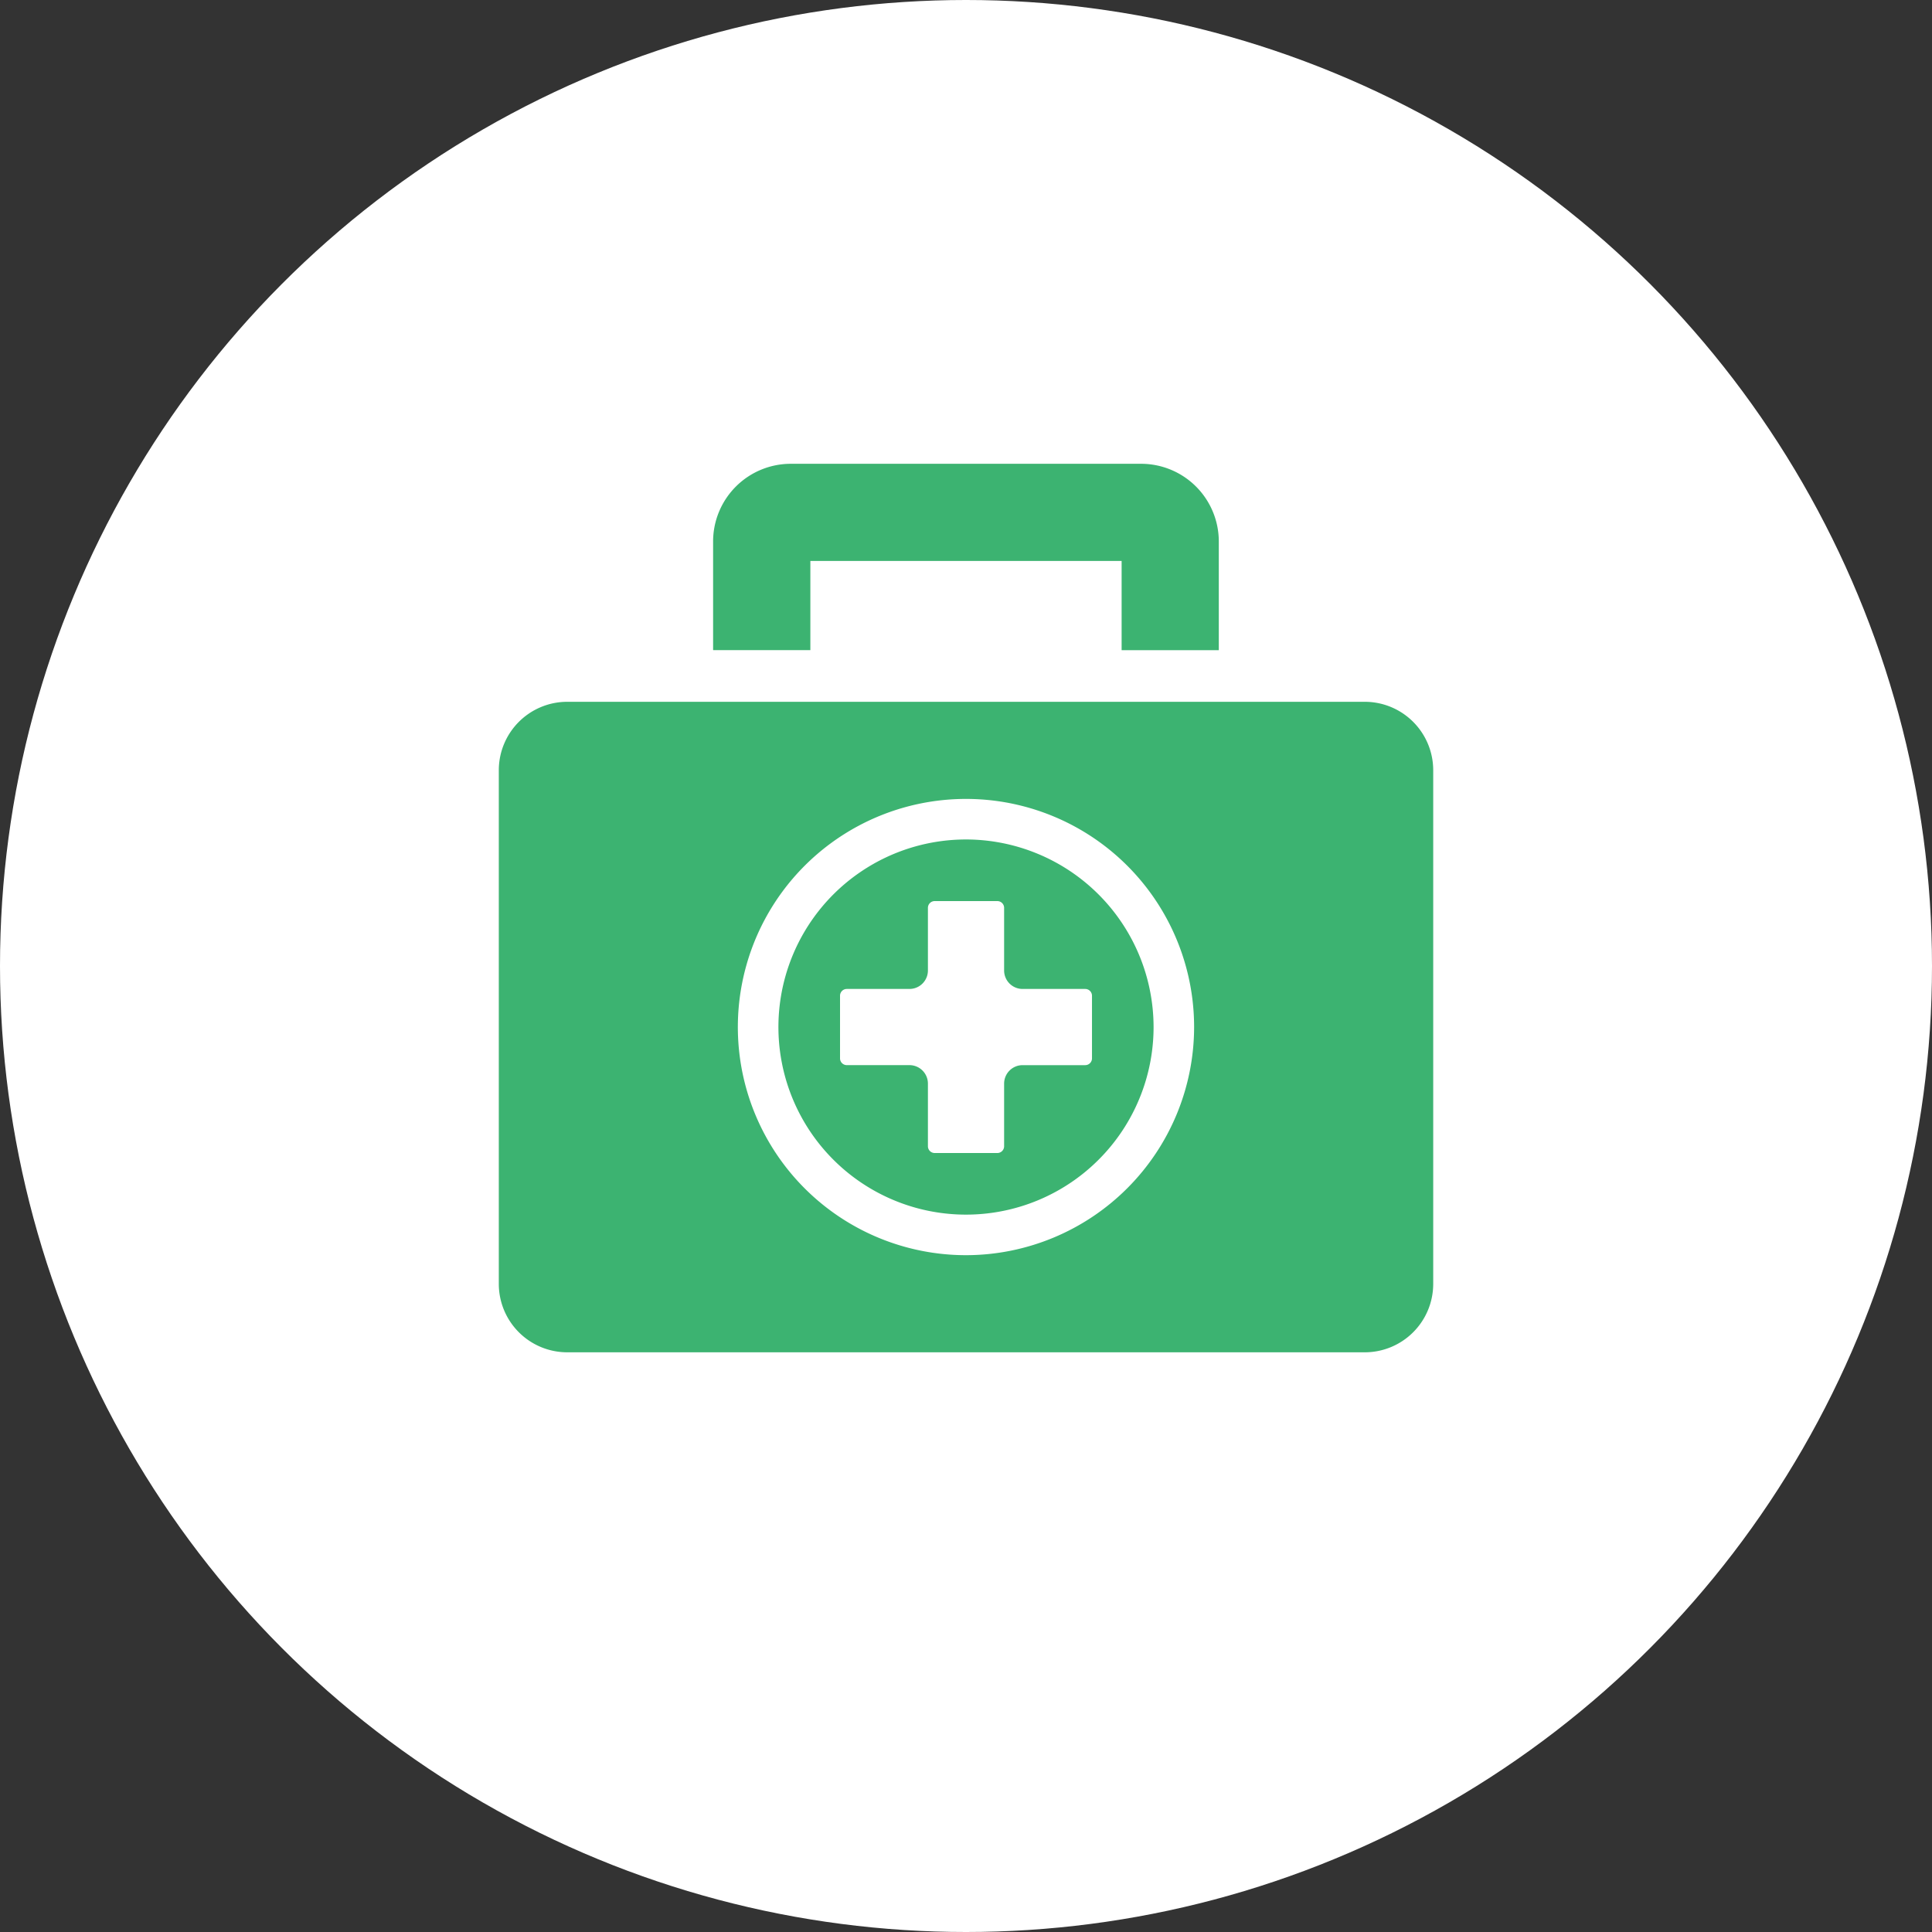
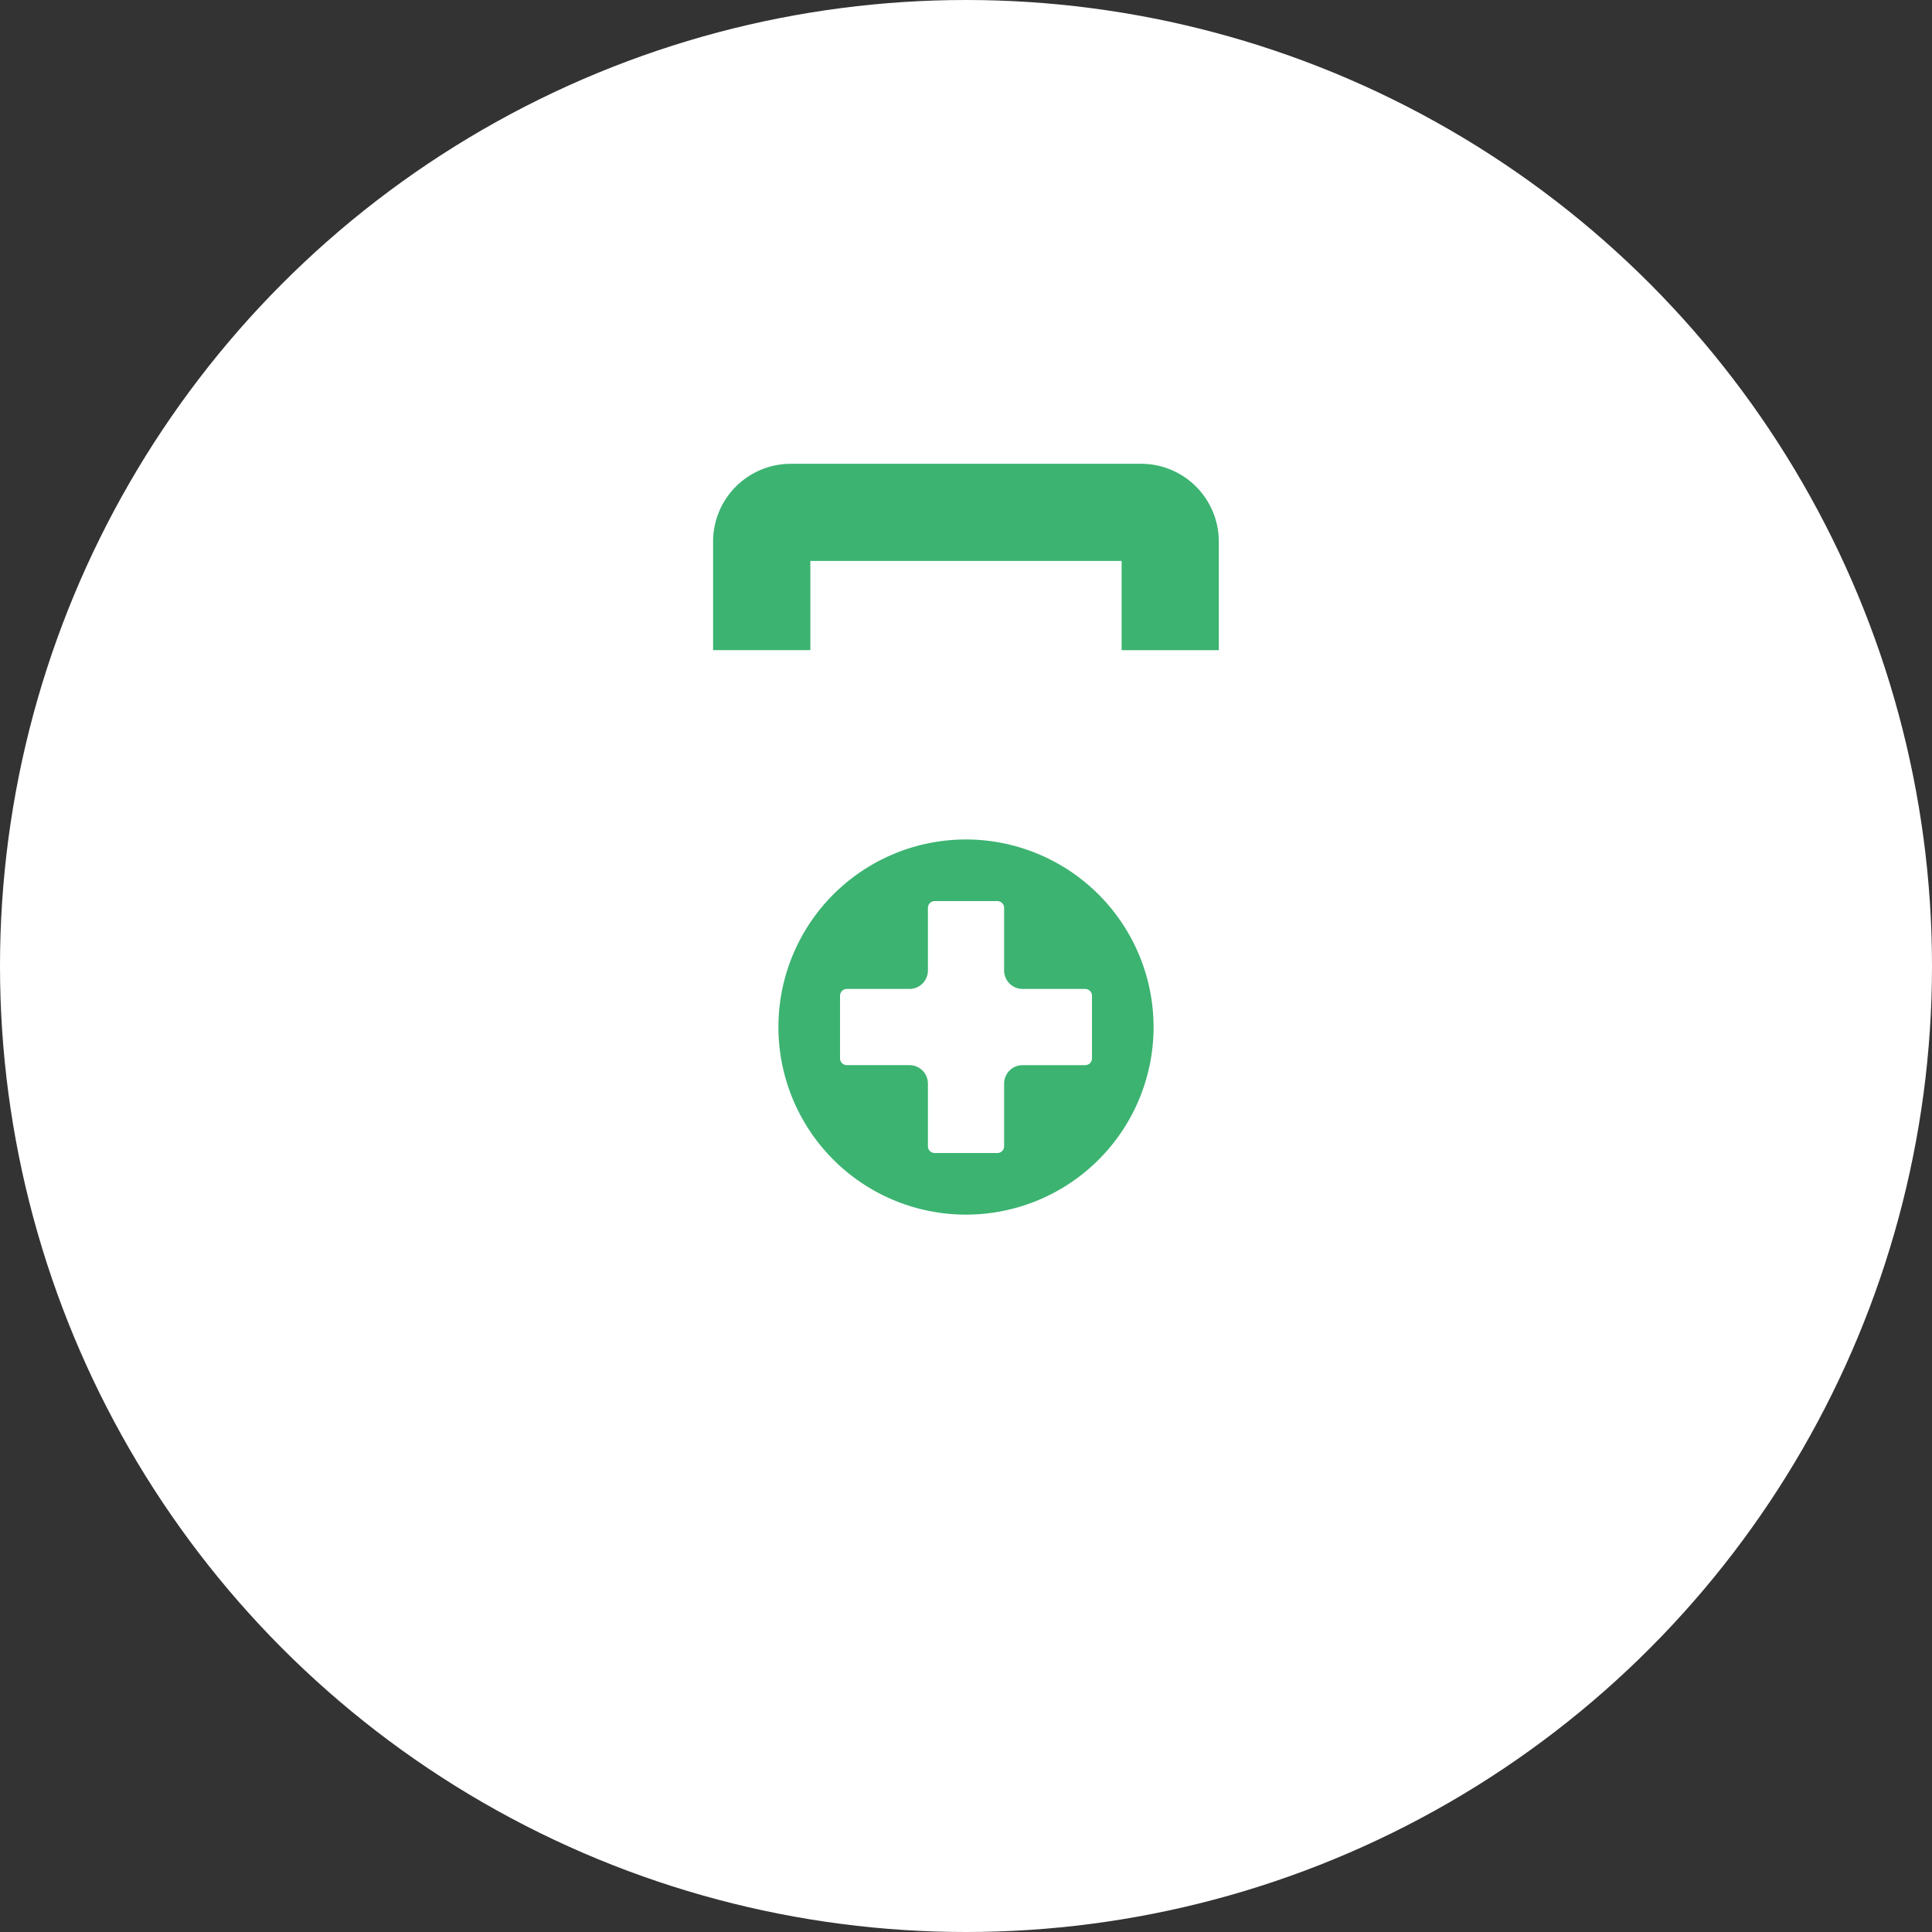
<svg xmlns="http://www.w3.org/2000/svg" width="100" height="100" viewBox="0 0 100 100">
  <rect x="0" y="0" width="100" height="100" fill="#333333" stroke="none" />
  <g transform="translate(-763 -2527)">
    <circle cx="50" cy="50" r="50" transform="translate(763 2527)" fill="#fff" />
    <g transform="translate(788.818 2551.006)">
      <path d="M14.684,9.63v.015h5.03V5.03H35.825V9.646h5.03V4.016A4.023,4.023,0,0,0,36.835,0H18.7a4.023,4.023,0,0,0-4.02,4.016V9.63Z" transform="translate(-3.588)" fill="#3cb371" />
-       <path d="M44.832,16.3H3.533A3.544,3.544,0,0,0,0,19.833v26.6A3.543,3.543,0,0,0,3.533,49.97h41.3a3.543,3.543,0,0,0,3.532-3.533v-26.6A3.544,3.544,0,0,0,44.832,16.3M24.182,44.943A11.808,11.808,0,1,1,35.989,33.135,11.821,11.821,0,0,1,24.182,44.943" transform="translate(0 -3.981)" fill="#3cb371" />
      <path d="M28.861,25.732A9.709,9.709,0,1,0,38.57,35.44a9.719,9.719,0,0,0-9.708-9.708M26.89,41.61V38.367a.956.956,0,0,0-.955-.955H22.692a.351.351,0,0,1-.351-.351V33.819a.351.351,0,0,1,.351-.35h3.243a.956.956,0,0,0,.955-.955V29.271a.351.351,0,0,1,.35-.35h3.243a.351.351,0,0,1,.351.35v3.243a.956.956,0,0,0,.954.955h3.243a.351.351,0,0,1,.351.35v3.243a.351.351,0,0,1-.351.351H31.788a.956.956,0,0,0-.954.955V41.61a.351.351,0,0,1-.351.351H27.24a.351.351,0,0,1-.35-.351" transform="translate(-4.679 -6.287)" fill="#3cb371" />
    </g>
  </g>
</svg>